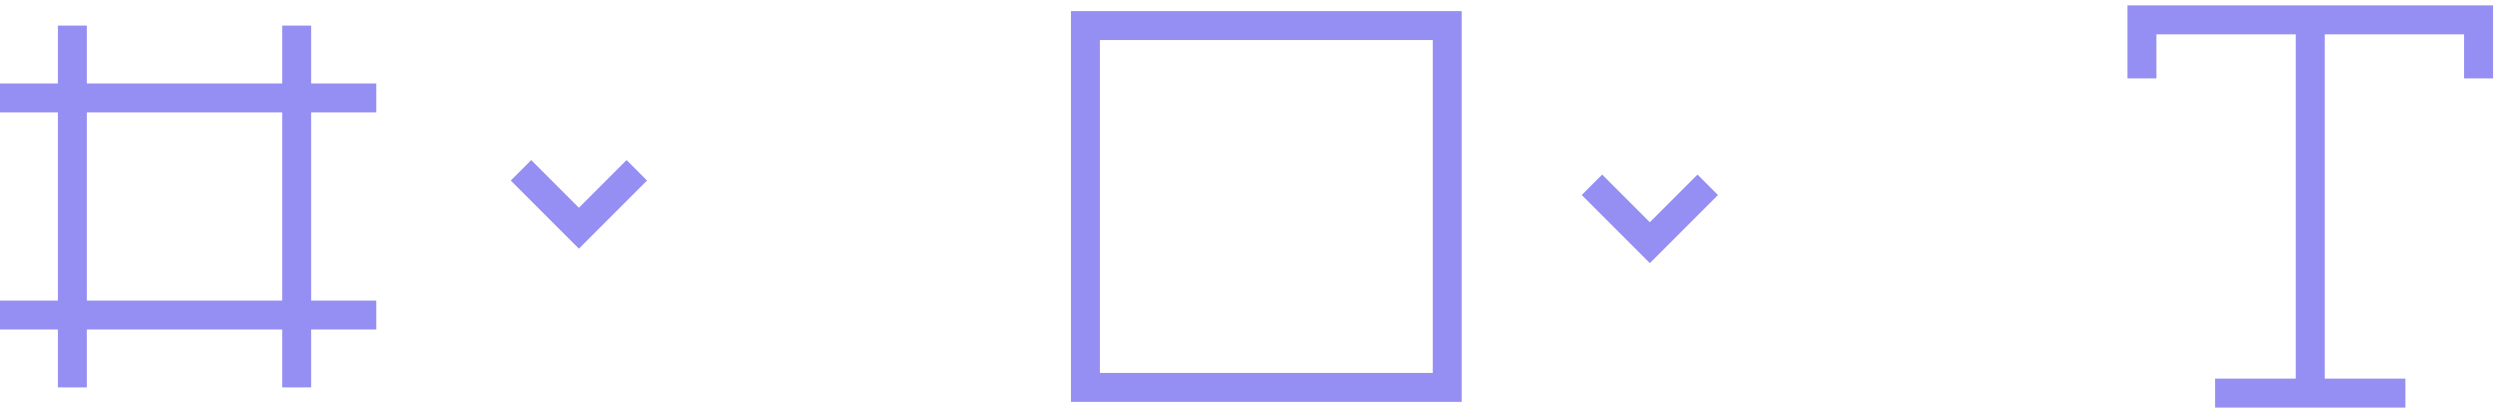
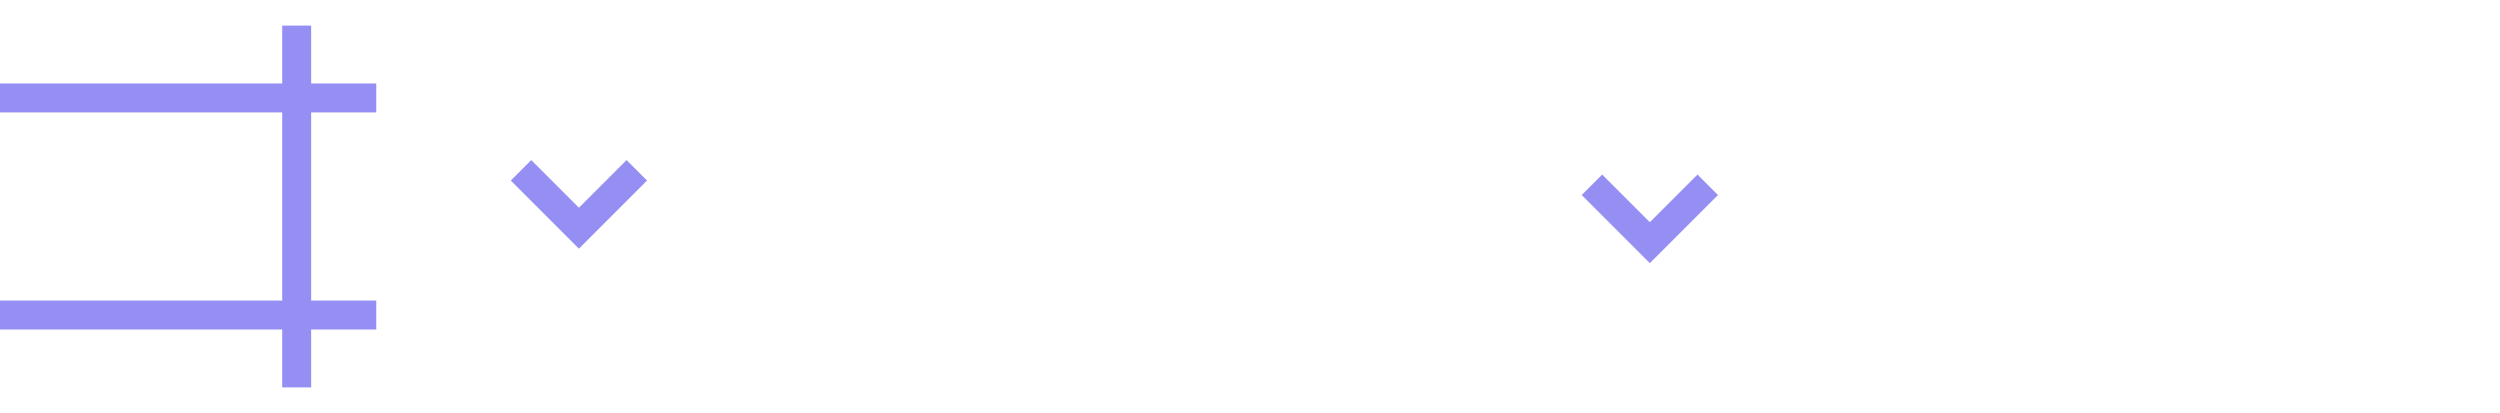
<svg xmlns="http://www.w3.org/2000/svg" width="224" height="37" viewBox="0 0 224 37" fill="none">
  <path d="M46.682 15.26L51.869 20.447L57.056 15.26" stroke="#958FF3" stroke-width="2.593" />
-   <path d="M6.484 2.292V34.711M26.583 2.292V34.711M0 28.227H33.715M33.715 8.776H0" stroke="#958FF3" stroke-width="2.593" />
-   <rect x="97.254" y="2.292" width="32.419" height="32.419" stroke="#958FF3" stroke-width="2.593" />
+   <path d="M6.484 2.292M26.583 2.292V34.711M0 28.227H33.715M33.715 8.776H0" stroke="#958FF3" stroke-width="2.593" />
  <path d="M142.639 16.557L147.826 21.744L153.013 16.557" stroke="#958FF3" stroke-width="2.593" />
-   <path d="M206.998 2.108V35.223M206.998 35.223H198.473M206.998 35.223H215.523M191.916 7.026V1.78H222.08V7.026" stroke="#958FF3" stroke-width="2.597" />
</svg>